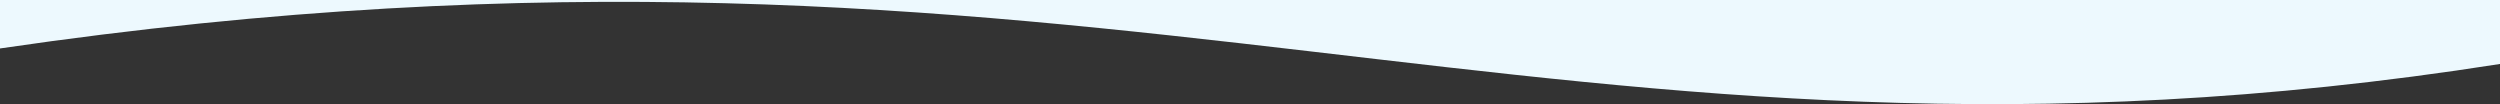
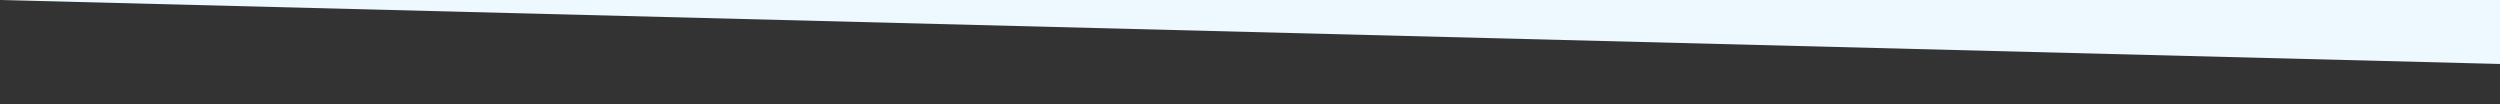
<svg xmlns="http://www.w3.org/2000/svg" width="1920" height="80" viewBox="0 0 1920 80" fill="none">
  <rect x="0" y="0" width="1920" height="80" fill="#333333" stroke="none" />
-   <path fill-rule="evenodd" clip-rule="evenodd" d="M1920 49.129C1188.9 163.973 852.48 -87.821 3.74096e-06 37.209L6.99382e-06 0.001L1920 0.001L1920 49.129Z" fill="#EDF9FE" />
+   <path fill-rule="evenodd" clip-rule="evenodd" d="M1920 49.129L6.99382e-06 0.001L1920 0.001L1920 49.129Z" fill="#EDF9FE" />
</svg>